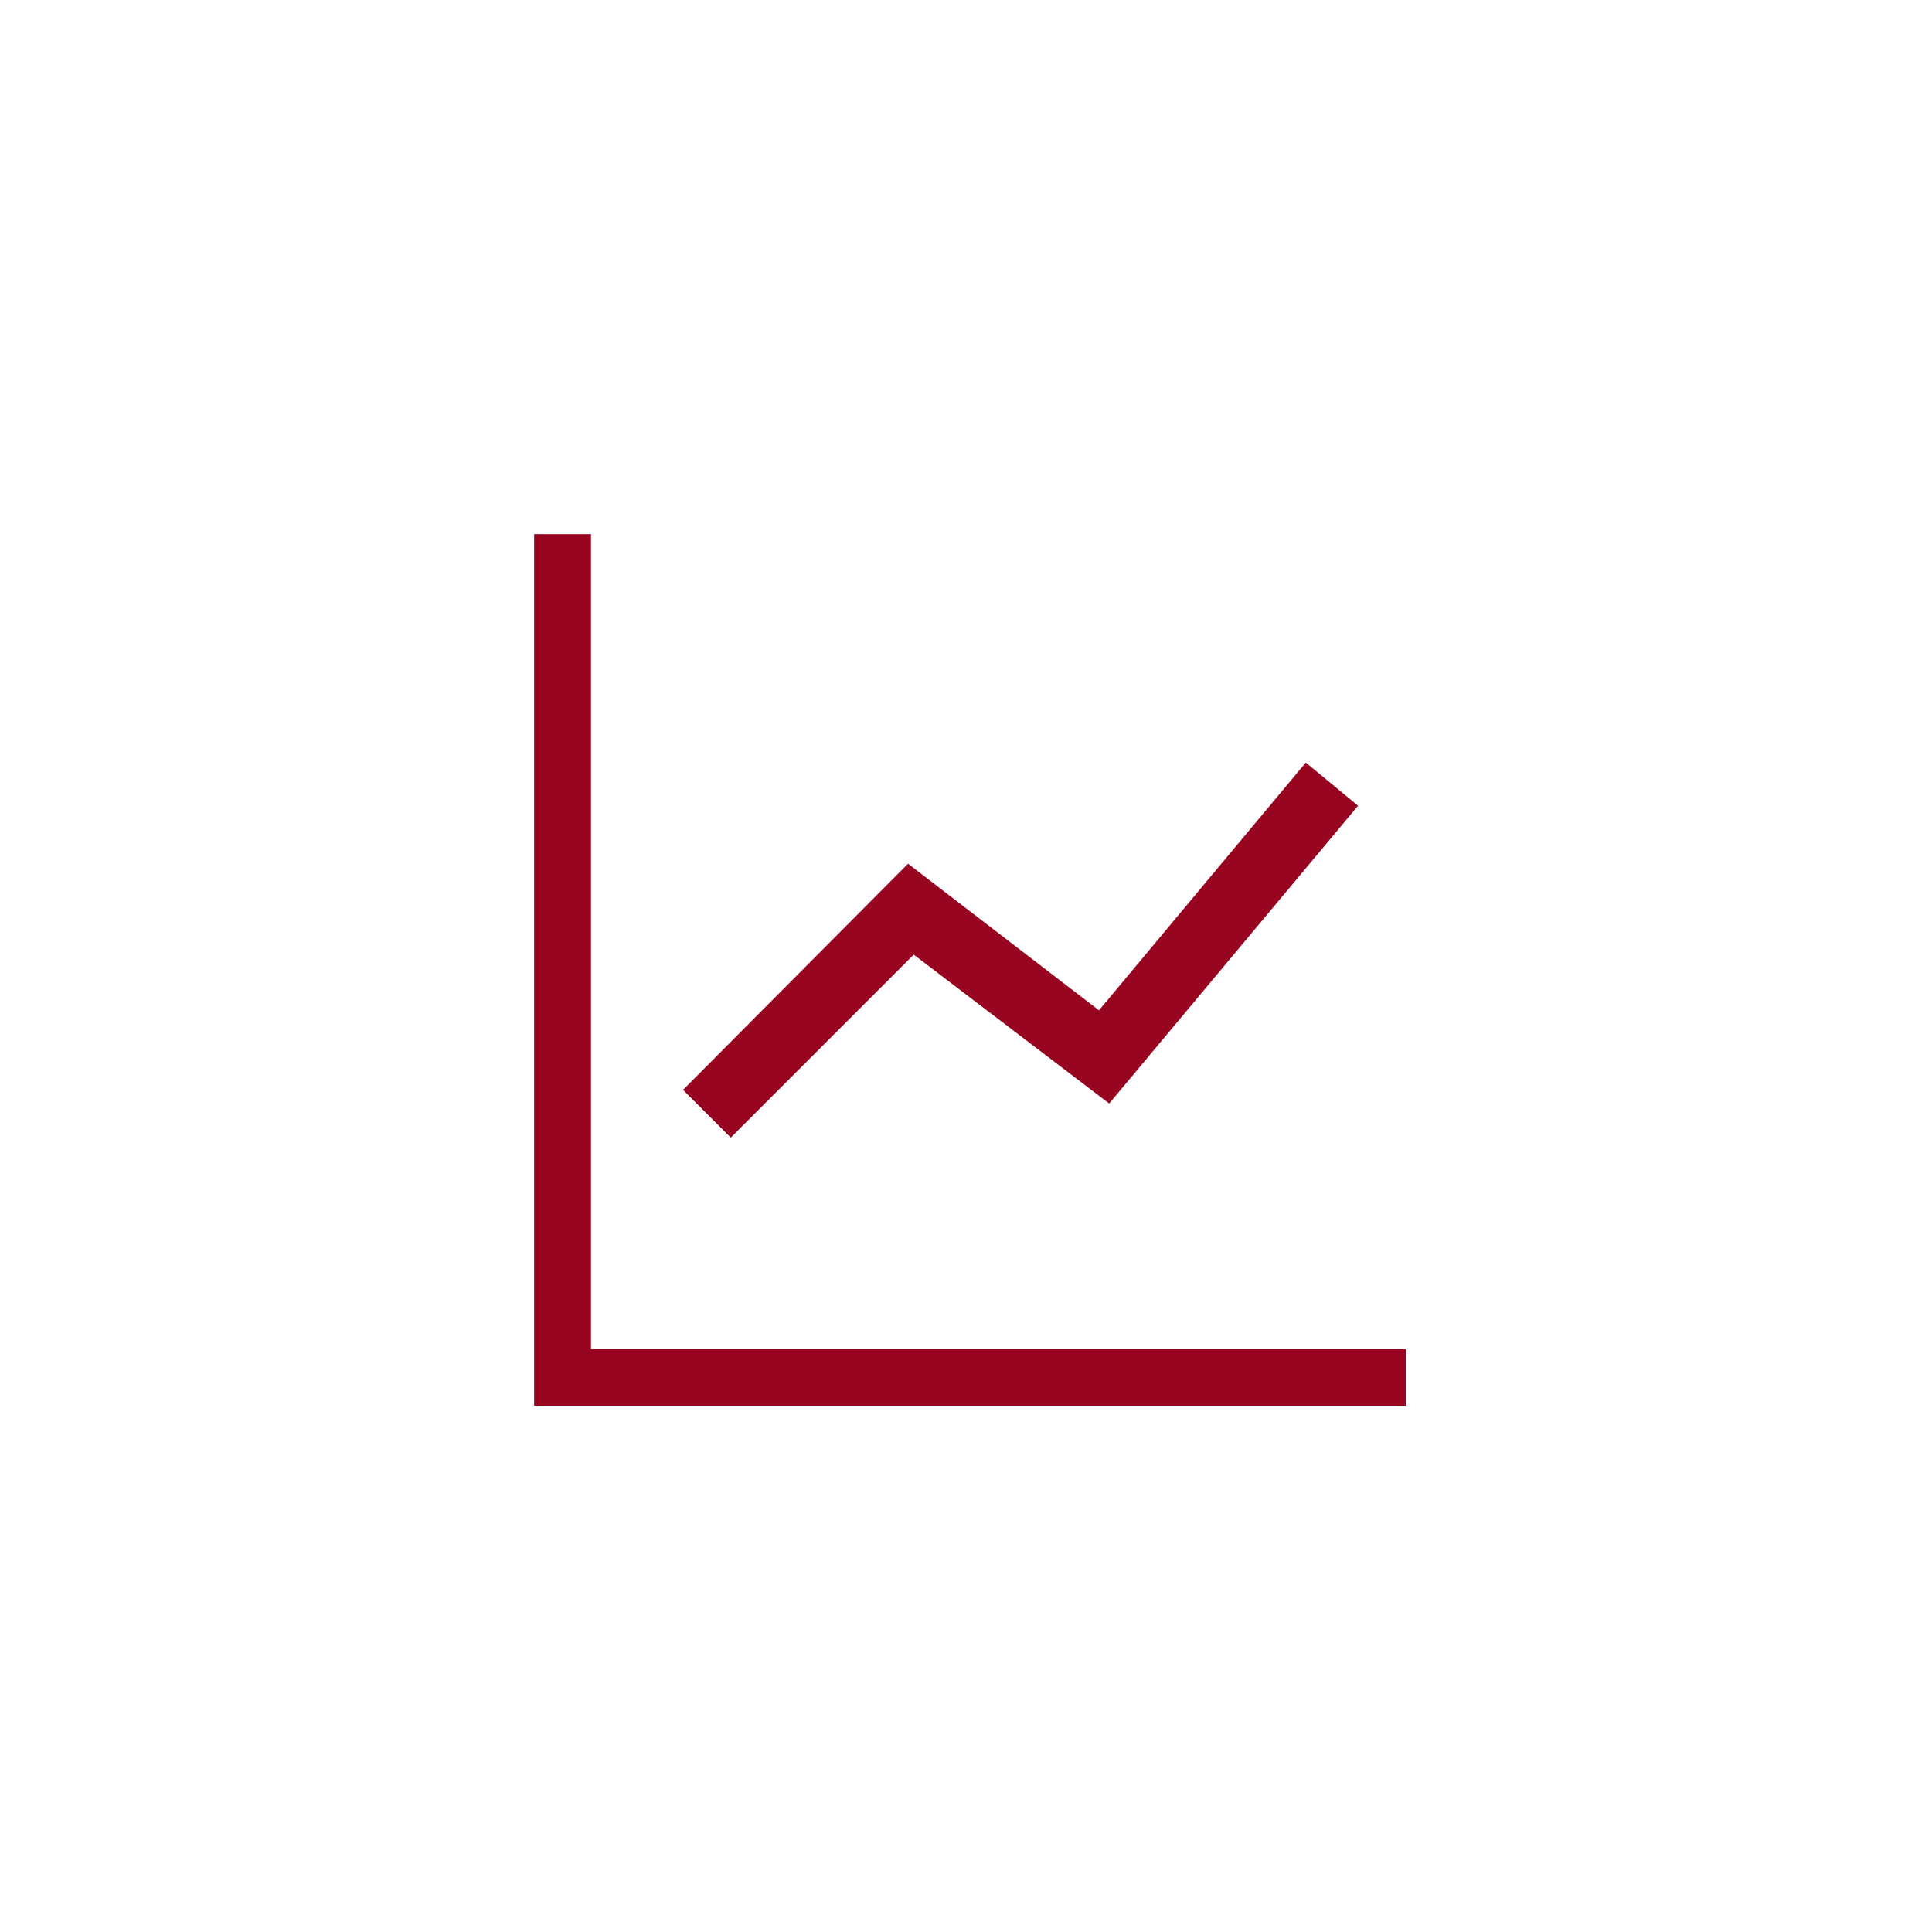
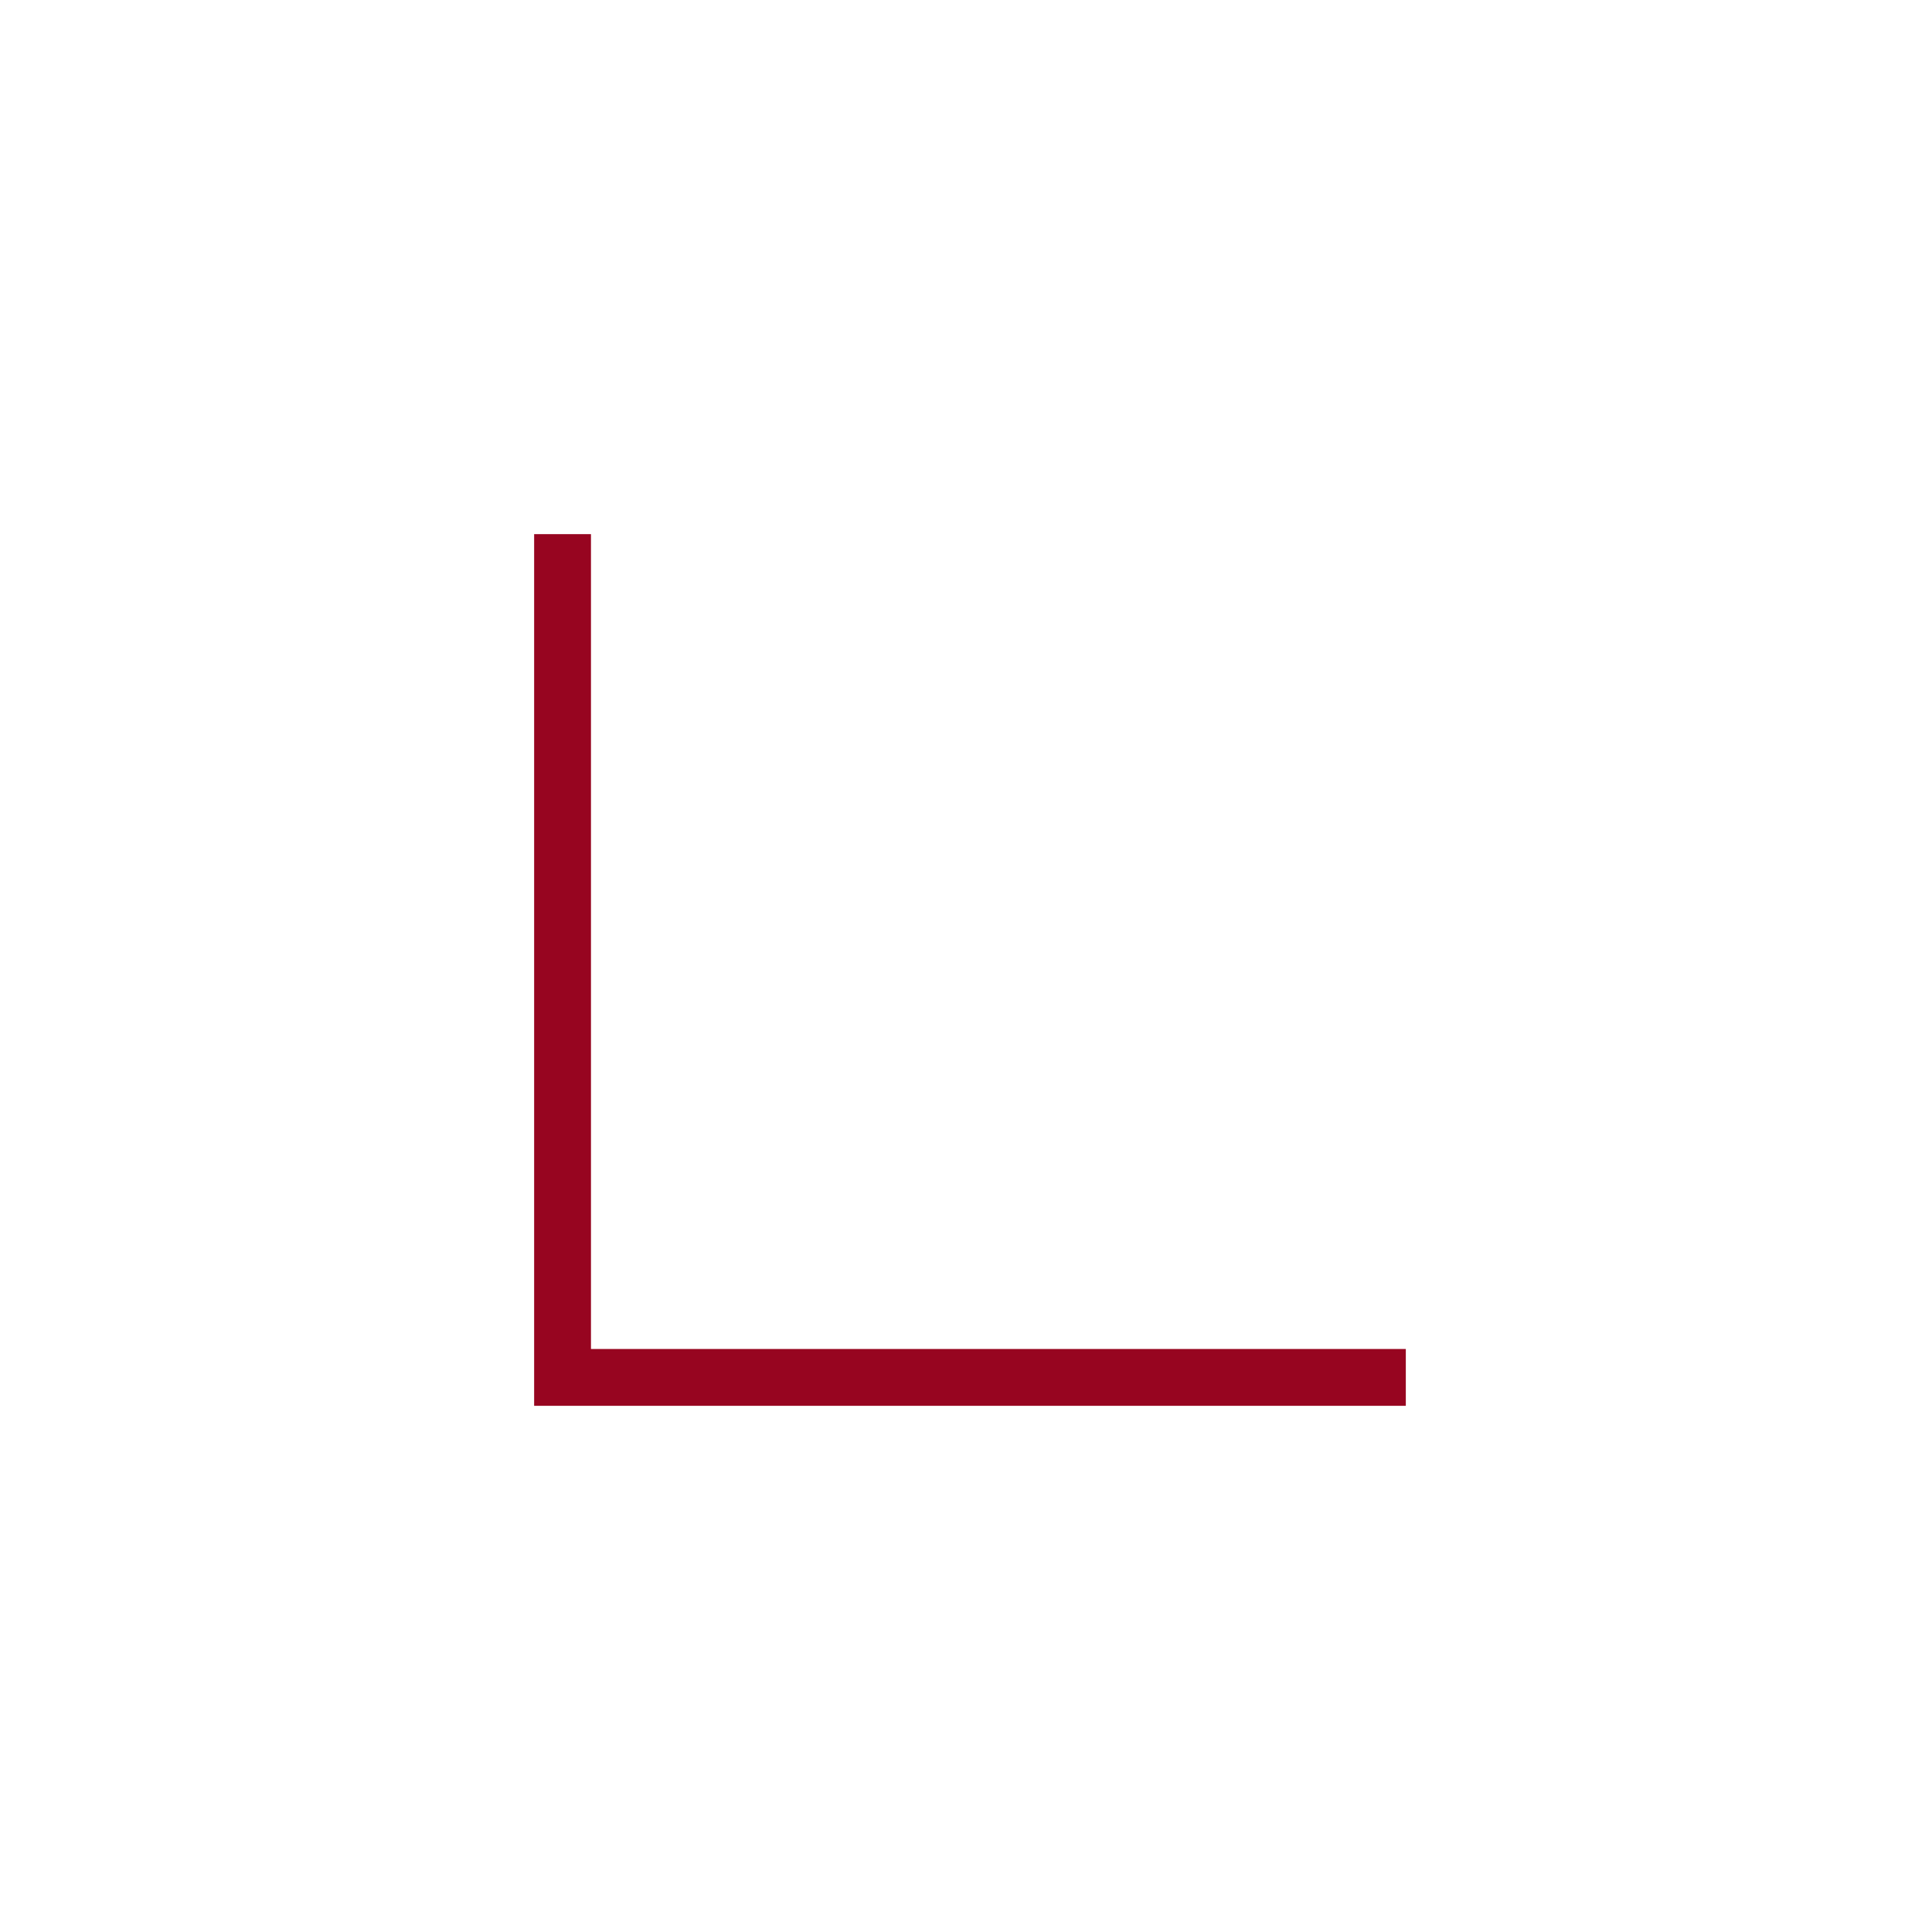
<svg xmlns="http://www.w3.org/2000/svg" version="1.1" id="レイヤー_1" x="0px" y="0px" viewBox="0 0 170 170" style="enable-background:new 0 0 170 170;" xml:space="preserve">
  <style type="text/css">
	.st0{fill:#970520;}
</style>
  <polygon class="st0" points="123.7,123.7 47,123.7 47,47 52,47 52,118.7 123.7,118.7 " />
-   <polygon class="st0" points="64.3,100.1 60.1,95.9 79.9,76 96.7,88.9 114.9,67.1 119.5,70.9 97.6,97.1 80.4,84 " />
</svg>